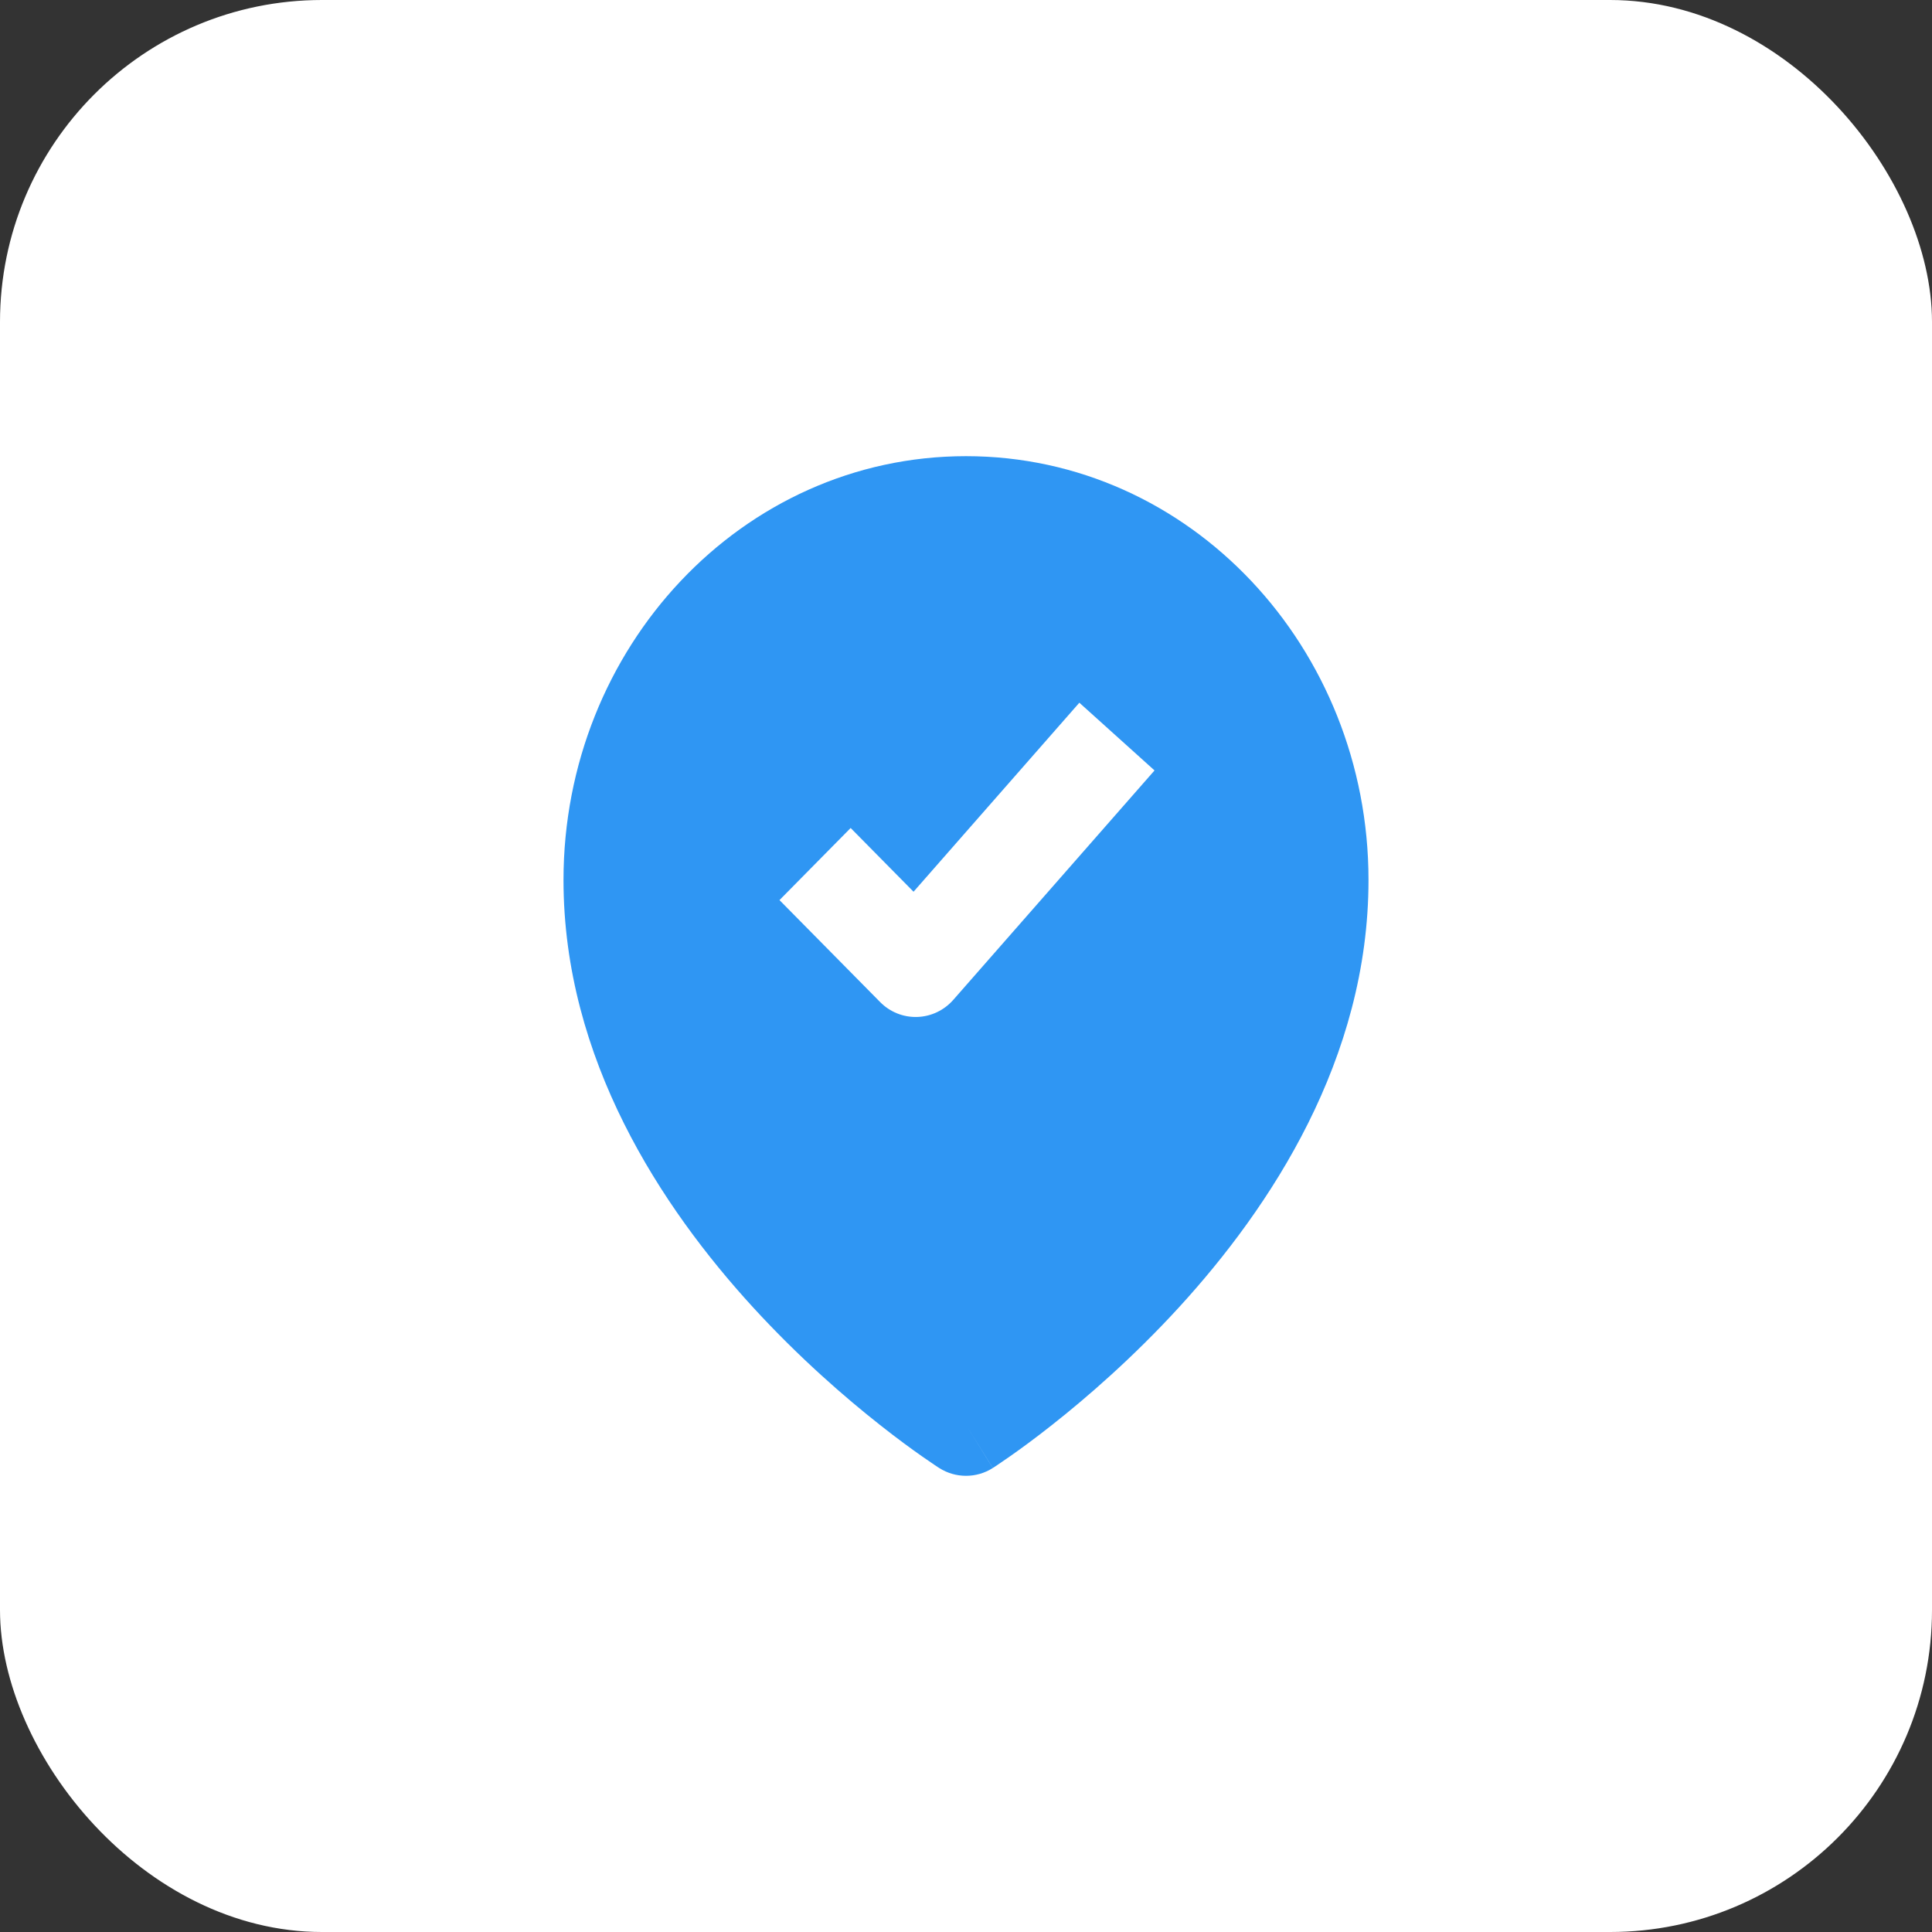
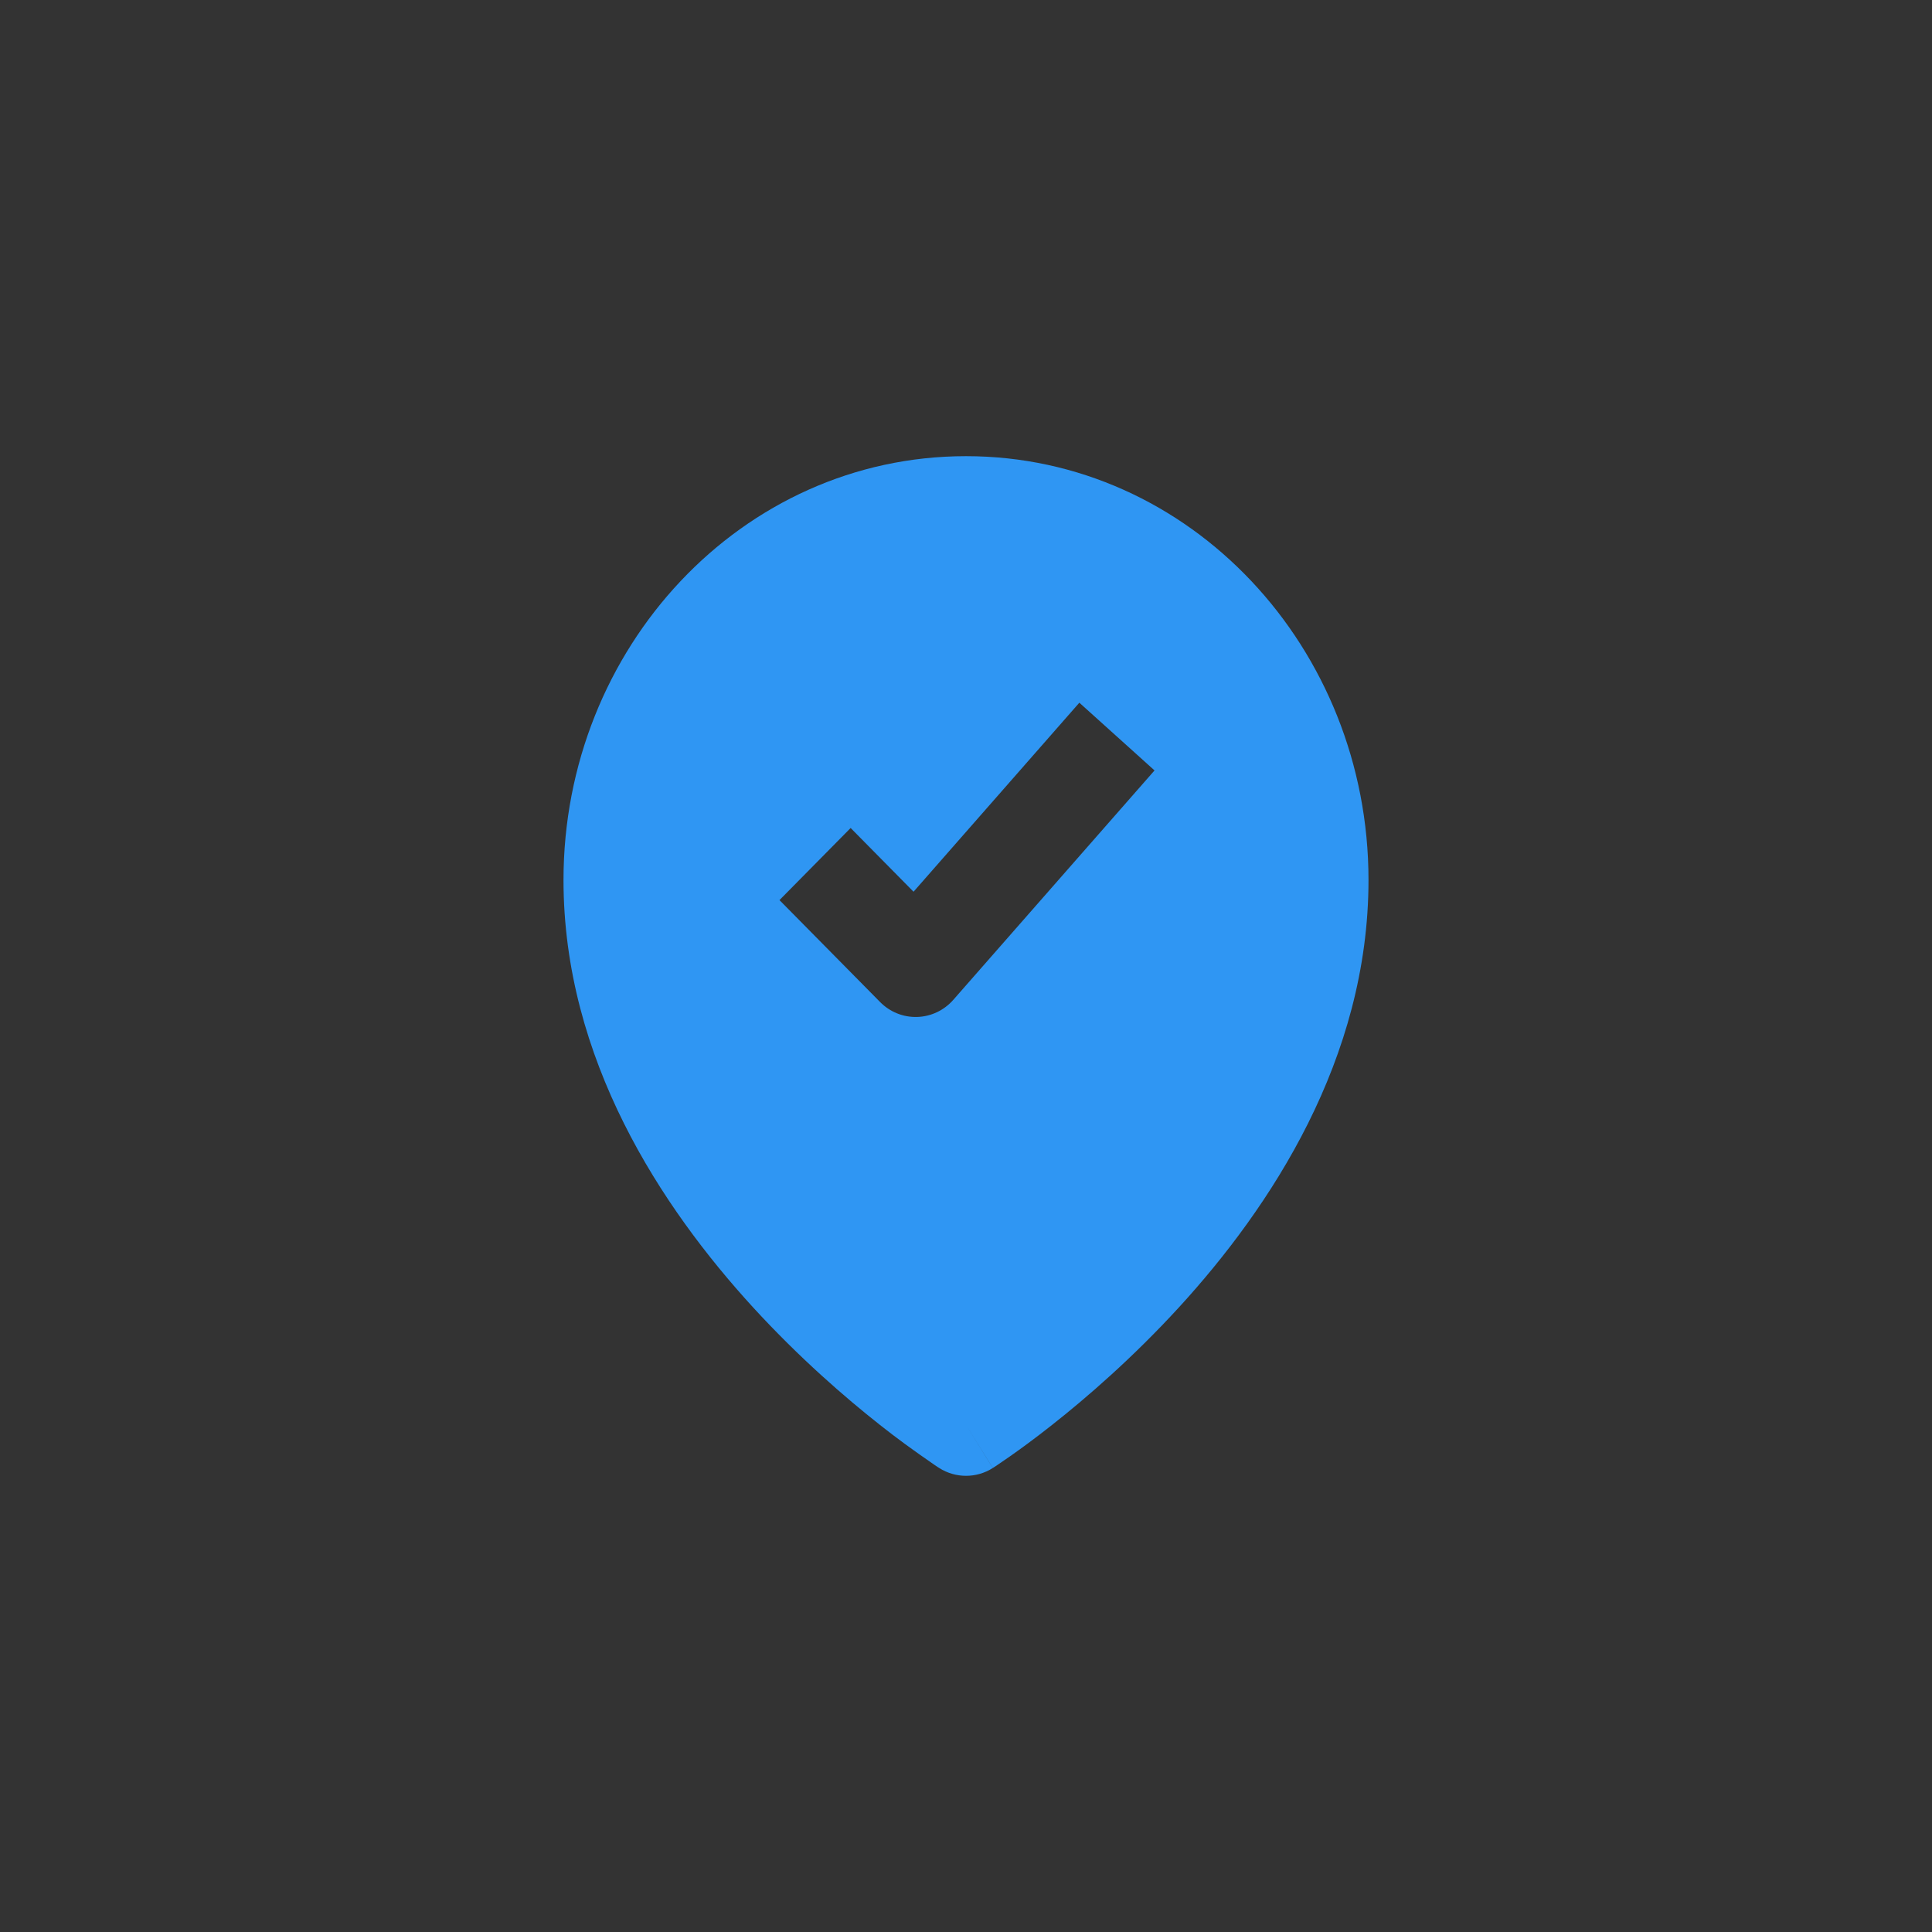
<svg xmlns="http://www.w3.org/2000/svg" width="72" height="72" viewBox="0 0 72 72" fill="none">
  <rect x="0" y="0" width="72" height="72" fill="#333333" stroke="none" />
-   <rect width="72" height="72" rx="12" fill="white" />
-   <path fill-rule="evenodd" clip-rule="evenodd" d="M36 53.1C35.002 54.709 35.002 54.708 35.001 54.708L34.996 54.705L34.985 54.697L34.948 54.674C34.918 54.654 34.875 54.626 34.822 54.59C34.714 54.518 34.561 54.414 34.369 54.279C33.984 54.01 33.443 53.616 32.798 53.107C31.509 52.091 29.789 50.604 28.063 48.72C24.653 44.996 21 39.473 21 32.794C21 24.15 27.639 17 36 17C44.361 17 51 24.15 51 32.794C51 39.473 47.347 44.996 43.937 48.72C42.211 50.604 40.491 52.091 39.202 53.107C38.557 53.616 38.016 54.01 37.631 54.279C37.439 54.414 37.286 54.518 37.178 54.59C37.125 54.626 37.082 54.654 37.052 54.674L37.015 54.697L37.004 54.705L37 54.707C37 54.707 36.998 54.709 36 53.1ZM36 53.1L36.998 54.709C36.388 55.097 35.611 55.096 35.001 54.708L36 53.1ZM40.224 26.188L34.045 33.232L31.701 30.857L29.049 33.544L32.799 37.343C33.164 37.714 33.664 37.915 34.18 37.899C34.696 37.884 35.183 37.653 35.526 37.262L43.026 28.712L40.224 26.188Z" fill="#2F96F3" />
+   <path fill-rule="evenodd" clip-rule="evenodd" d="M36 53.1C35.002 54.709 35.002 54.708 35.001 54.708L34.996 54.705L34.985 54.697L34.948 54.674C34.918 54.654 34.875 54.626 34.822 54.59C33.984 54.01 33.443 53.616 32.798 53.107C31.509 52.091 29.789 50.604 28.063 48.72C24.653 44.996 21 39.473 21 32.794C21 24.15 27.639 17 36 17C44.361 17 51 24.15 51 32.794C51 39.473 47.347 44.996 43.937 48.72C42.211 50.604 40.491 52.091 39.202 53.107C38.557 53.616 38.016 54.01 37.631 54.279C37.439 54.414 37.286 54.518 37.178 54.59C37.125 54.626 37.082 54.654 37.052 54.674L37.015 54.697L37.004 54.705L37 54.707C37 54.707 36.998 54.709 36 53.1ZM36 53.1L36.998 54.709C36.388 55.097 35.611 55.096 35.001 54.708L36 53.1ZM40.224 26.188L34.045 33.232L31.701 30.857L29.049 33.544L32.799 37.343C33.164 37.714 33.664 37.915 34.18 37.899C34.696 37.884 35.183 37.653 35.526 37.262L43.026 28.712L40.224 26.188Z" fill="#2F96F3" />
</svg>